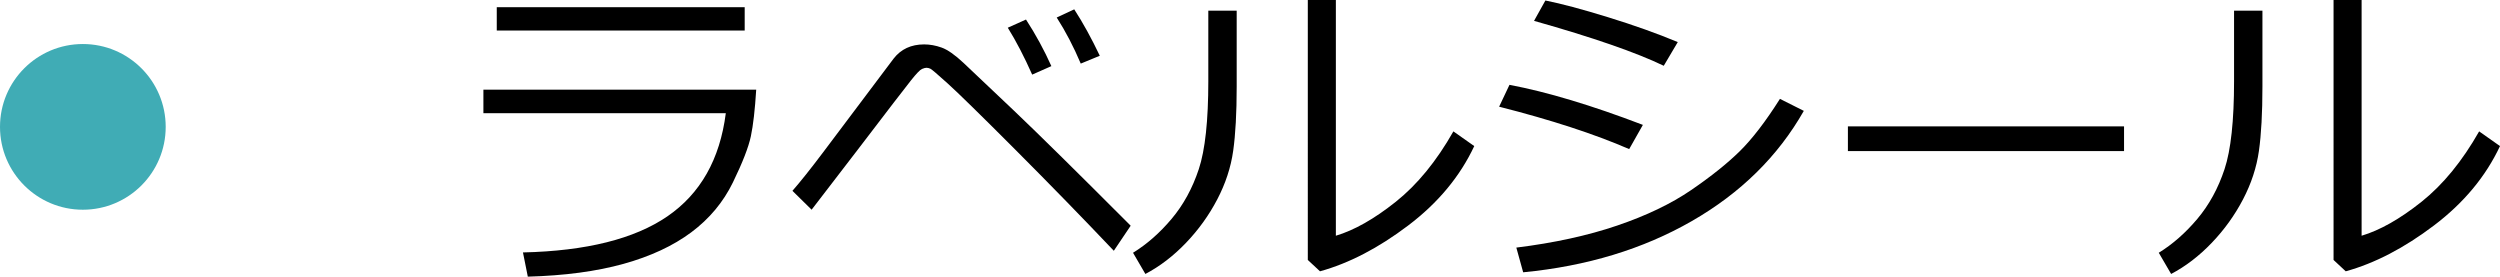
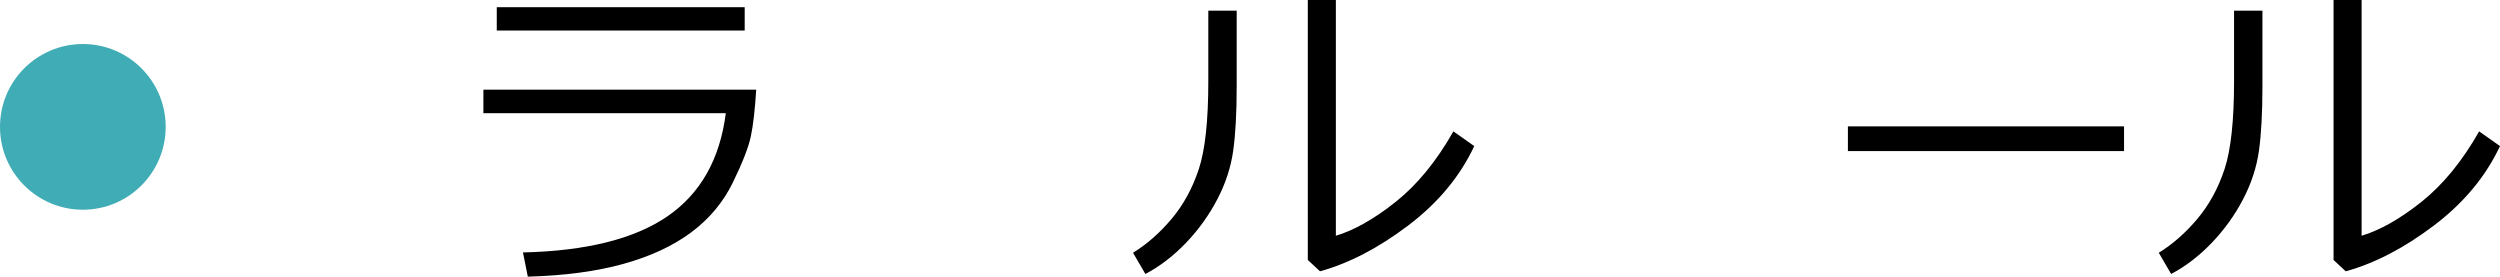
<svg xmlns="http://www.w3.org/2000/svg" version="1.1" id="レイヤー_1" x="0px" y="0px" width="116.988px" height="12.945px" viewBox="0 0 116.988 12.945" enable-background="new 0 0 116.988 12.945" xml:space="preserve">
  <g>
    <g>
      <path d="M-292.805-990.145c-0.808,2.719-2.185,4.922-4.133,6.609l-0.945-0.75c1.016-0.959,1.837-2.012,2.465-3.16    s1.038-2.129,1.23-2.941L-292.805-990.145z M-289.289-982.465h-1.375v-9.602h-6.445v-1.117h6.445v-2.625h1.375v2.625H-283v1.117    h-6.289V-982.465z M-282.133-984.363l-1.063,0.844c-0.844-0.792-1.63-1.842-2.359-3.148c-0.729-1.308-1.247-2.482-1.555-3.523    l1.273-0.273C-285.117-988.246-283.883-986.213-282.133-984.363z M-286.344-995.395v-0.023c0-0.469,0.173-0.862,0.52-1.18    c0.347-0.318,0.749-0.477,1.207-0.477c0.511,0,0.929,0.165,1.254,0.496c0.325,0.33,0.488,0.715,0.488,1.152    c0,0.5-0.175,0.907-0.523,1.223c-0.349,0.314-0.745,0.473-1.188,0.473c-0.511,0-0.931-0.168-1.262-0.504    S-286.344-994.957-286.344-995.395z M-283.477-995.395v-0.031c0-0.297-0.114-0.555-0.344-0.773s-0.495-0.328-0.797-0.328    c-0.292,0-0.551,0.11-0.777,0.332c-0.227,0.221-0.34,0.482-0.34,0.785c0,0.302,0.112,0.564,0.336,0.789    c0.224,0.224,0.484,0.336,0.781,0.336c0.308,0,0.574-0.108,0.801-0.324C-283.59-994.826-283.477-995.088-283.477-995.395z" />
      <path d="M-266.422-983.277l-1.109,0.859c-1.427-1.469-3.378-3.245-5.852-5.328c-2.589,2.489-5.164,4.244-7.727,5.266l-0.594-0.992    c2.146-0.875,4.282-2.262,6.41-4.16s3.618-3.973,4.473-6.223h-8.914v-1.086h10.32l0.32,0.289    c-0.729,2.208-1.898,4.224-3.508,6.047C-271.008-987.361-268.948-985.585-266.422-983.277z" />
      <path d="M-258.297-995.793c-0.167,0.531-0.364,1.039-0.594,1.523h7.664c-0.042,0.76-0.091,1.307-0.148,1.641    c-0.172,0.974-0.426,1.884-0.762,2.73c-0.336,0.846-0.778,1.66-1.328,2.441s-1.242,1.508-2.078,2.18s-1.806,1.248-2.91,1.73    c-1.104,0.48-2.331,0.863-3.68,1.145l-0.375-1.07c3.067-0.584,5.469-1.813,7.203-3.688c-1.558-0.85-3.435-1.656-5.633-2.422    l0.609-0.93c1.594,0.489,3.536,1.273,5.828,2.352c0.984-1.401,1.591-3.092,1.82-5.07h-6.766c-0.656,1.135-1.454,2.166-2.395,3.094    c-0.94,0.927-1.876,1.656-2.809,2.188l-0.688-0.852c1.406-0.896,2.613-2.007,3.621-3.332c1.008-1.326,1.71-2.604,2.105-3.832    L-258.297-995.793z" />
      <path d="M-235.602-988.324h-12.922v-1.156h12.922V-988.324z" />
    </g>
    <circle fill="#84B372" cx="-312.119" cy="-989.458" r="3.877" />
  </g>
  <g>
    <g>
      <path d="M35.387,4.195c-0.058,0.938-0.141,1.664-0.25,2.18s-0.39,1.235-0.84,2.16c-0.45,0.924-1.101,1.703-1.949,2.336    s-1.906,1.125-3.172,1.477s-2.758,0.551-4.477,0.598l-0.227-1.133c2.964-0.068,5.218-0.632,6.762-1.691    c1.544-1.061,2.454-2.668,2.73-4.824H22.621V4.195H35.387z M34.848,1.43H23.246V0.336h11.602V1.43z" />
-       <path d="M52.91,10.563l-0.789,1.172c-1.448-1.526-2.983-3.102-4.605-4.727s-2.676-2.656-3.16-3.094s-0.758-0.671-0.82-0.699    c-0.063-0.029-0.125-0.043-0.188-0.043c-0.047,0-0.114,0.018-0.203,0.055c-0.089,0.036-0.261,0.215-0.516,0.535    s-1.089,1.404-2.5,3.254L37.98,9.813L37.082,8.93c0.37-0.422,0.849-1.023,1.438-1.805l3.297-4.383    c0.344-0.443,0.82-0.664,1.43-0.664c0.266,0,0.538,0.049,0.816,0.148c0.278,0.099,0.621,0.338,1.027,0.719l2.359,2.234    C48.61,6.283,50.431,8.078,52.91,10.563z M49.199,3.094l-0.898,0.398c-0.37-0.834-0.75-1.565-1.141-2.195l0.852-0.383    C48.47,1.622,48.866,2.349,49.199,3.094z M51.465,2.609l-0.891,0.367c-0.333-0.787-0.708-1.506-1.125-2.156l0.82-0.383    C50.681,1.072,51.079,1.797,51.465,2.609z" />
      <path d="M57.871,4.055c0,1.229-0.055,2.23-0.164,3.004s-0.358,1.531-0.746,2.273s-0.876,1.42-1.465,2.035    c-0.589,0.614-1.222,1.098-1.898,1.453l-0.578-0.992c0.651-0.401,1.253-0.93,1.805-1.586s0.977-1.433,1.273-2.328    c0.297-0.896,0.445-2.269,0.445-4.117V0.5h1.328V4.055z M68.988,6.836c-0.667,1.422-1.696,2.66-3.09,3.715s-2.77,1.77-4.129,2.145    l-0.57-0.531V0h1.313v11.031c0.859-0.256,1.793-0.784,2.801-1.586c1.008-0.803,1.907-1.901,2.699-3.297L68.988,6.836z" />
-       <path d="M76.879,5.844l-0.641,1.133c-1.62-0.703-3.648-1.365-6.086-1.984l0.484-1.023C72.397,4.302,74.478,4.927,76.879,5.844z     M84.41,5.188c-1.208,2.125-2.954,3.844-5.238,5.156s-4.915,2.111-7.895,2.398l-0.32-1.156c1.771-0.219,3.344-0.563,4.719-1.031    s2.528-1.022,3.461-1.66c0.933-0.639,1.69-1.244,2.273-1.816c0.583-0.573,1.211-1.391,1.883-2.453L84.41,5.188z M78.512,1.969    l-0.656,1.109c-1.297-0.625-3.32-1.326-6.07-2.102l0.531-0.953c0.734,0.146,1.71,0.406,2.926,0.781S77.548,1.567,78.512,1.969z" />
      <path d="M99.395,7.07H86.473V5.914h12.922V7.07z" />
      <path d="M105.871,4.055c0,1.229-0.055,2.23-0.164,3.004s-0.358,1.531-0.746,2.273s-0.876,1.42-1.465,2.035    c-0.589,0.614-1.222,1.098-1.898,1.453l-0.578-0.992c0.651-0.401,1.253-0.93,1.805-1.586s0.977-1.433,1.273-2.328    c0.297-0.896,0.445-2.269,0.445-4.117V0.5h1.328V4.055z M116.988,6.836c-0.667,1.422-1.696,2.66-3.09,3.715    s-2.77,1.77-4.129,2.145l-0.57-0.531V0h1.313v11.031c0.859-0.256,1.793-0.784,2.801-1.586c1.008-0.803,1.907-1.901,2.699-3.297    L116.988,6.836z" />
    </g>
    <circle fill="#40ACB5" cx="3.877" cy="5.937" r="3.877" />
  </g>
</svg>